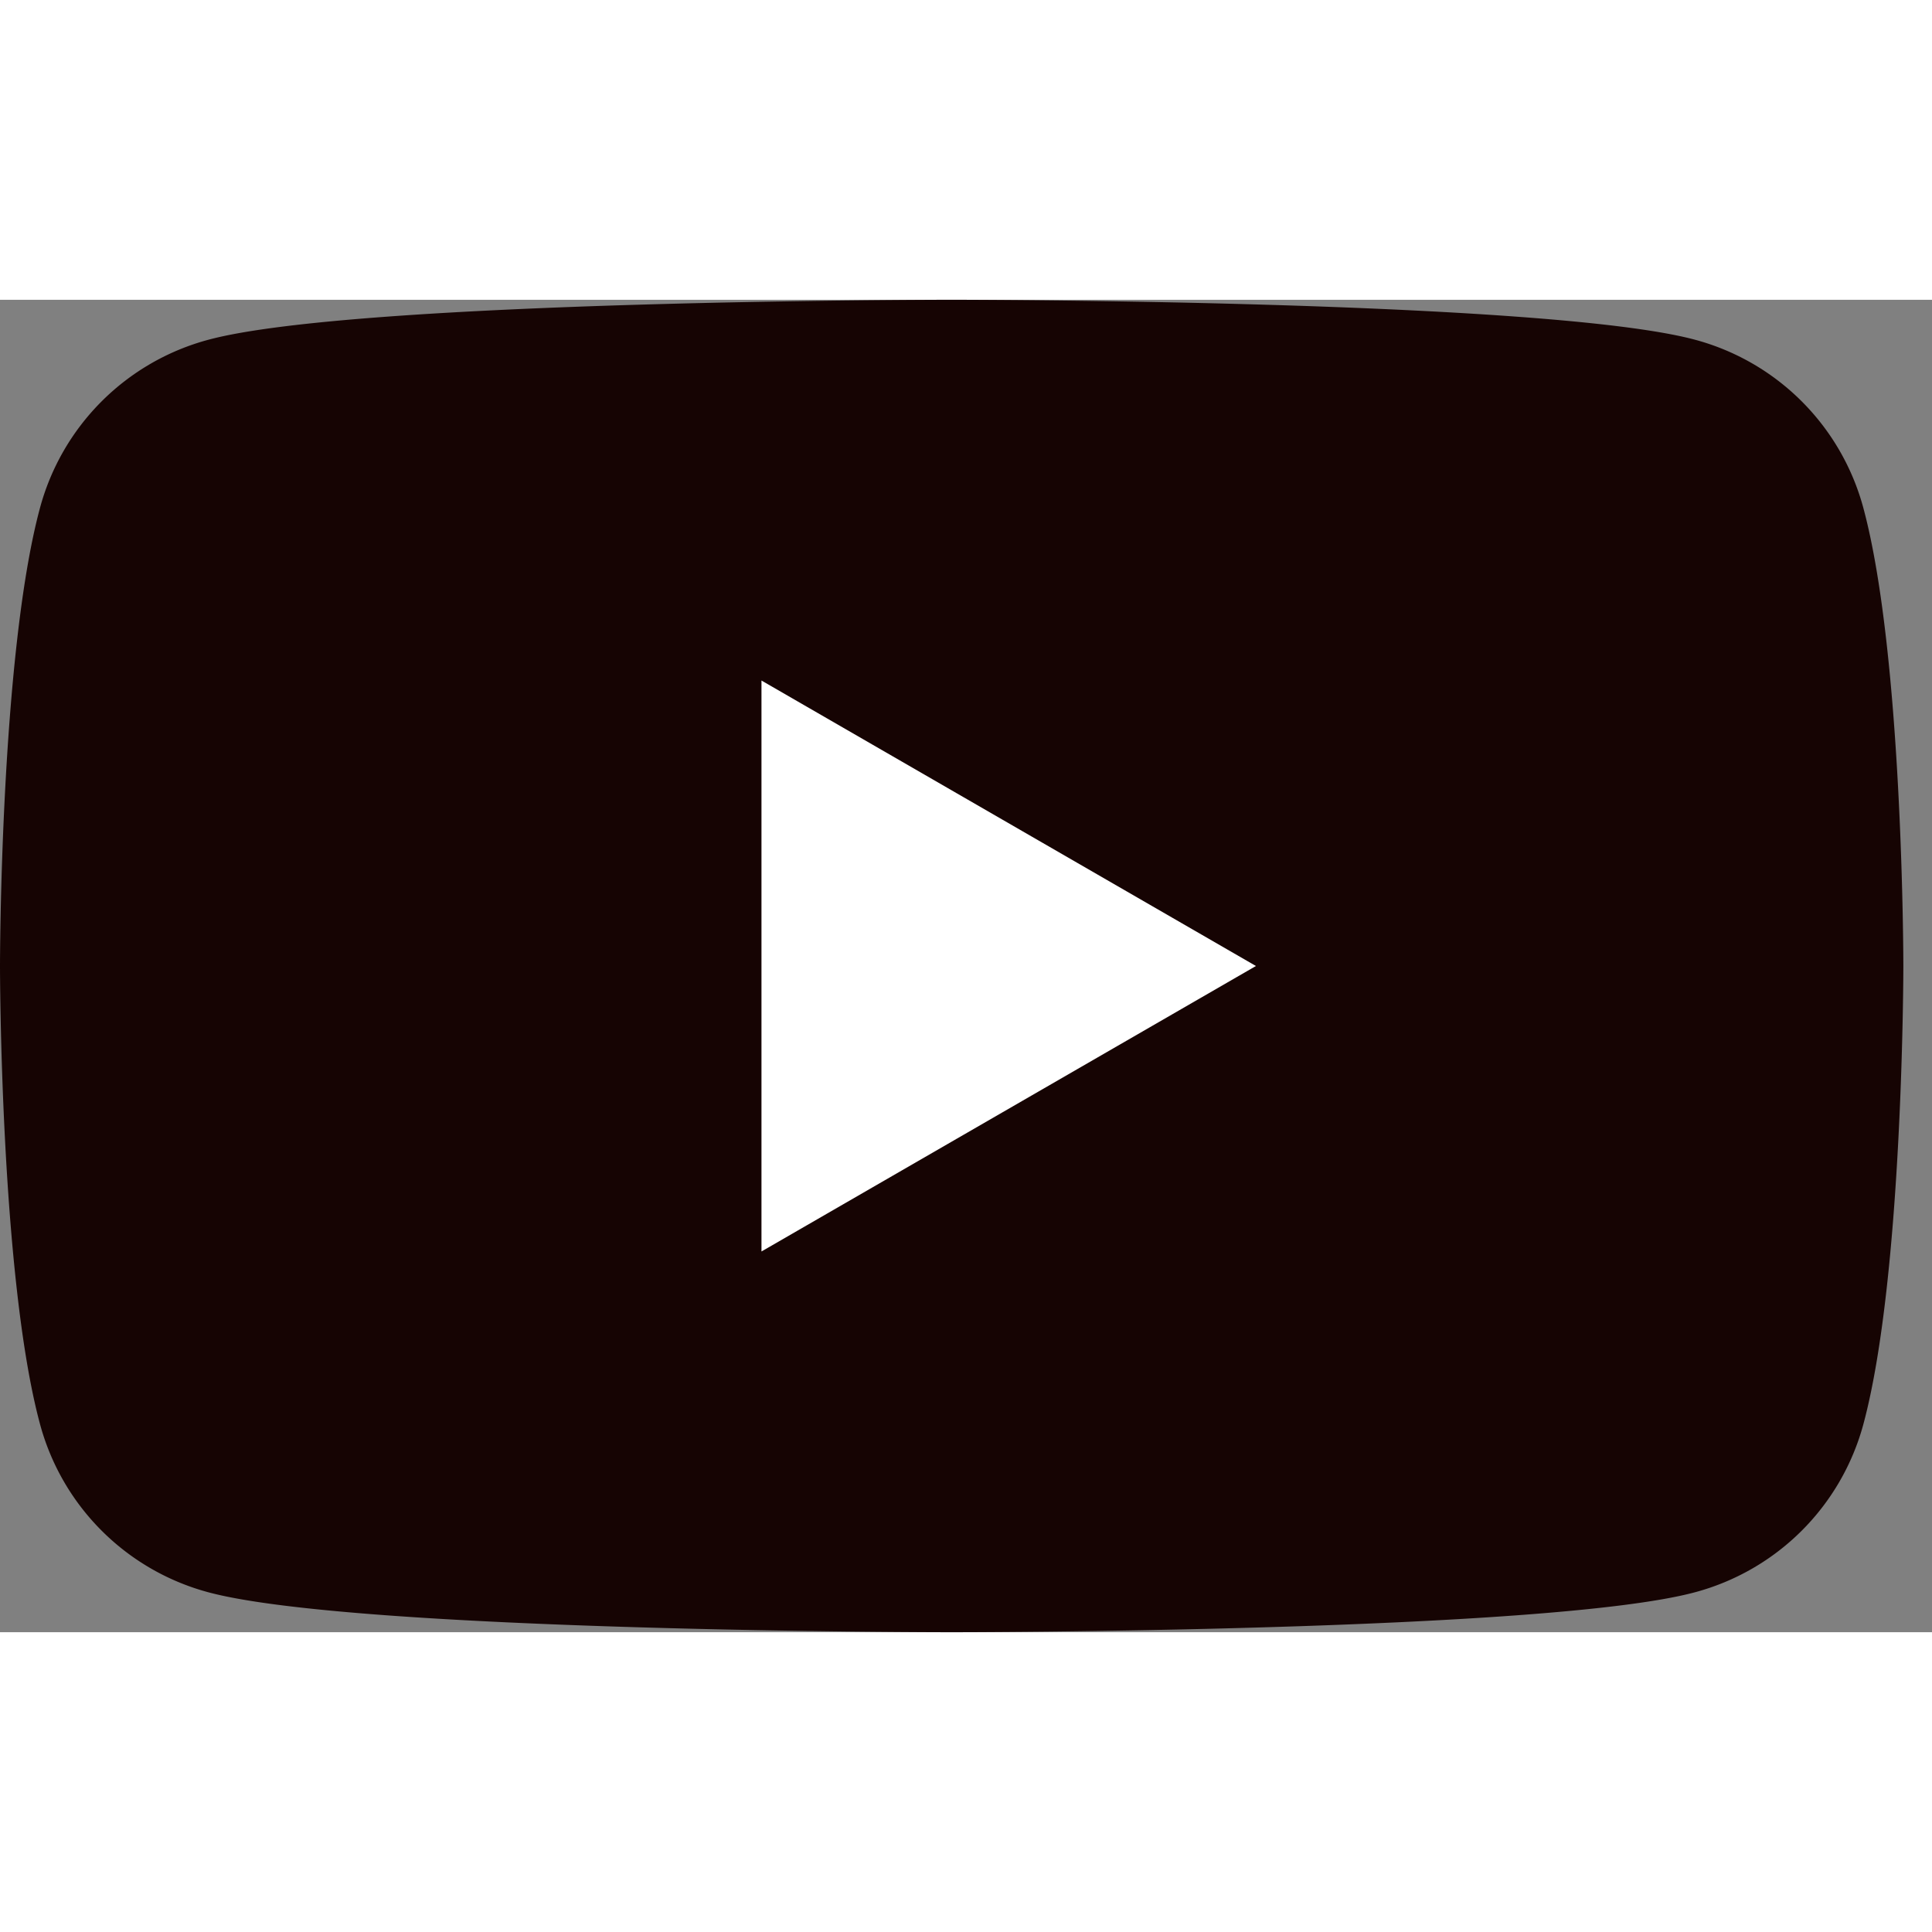
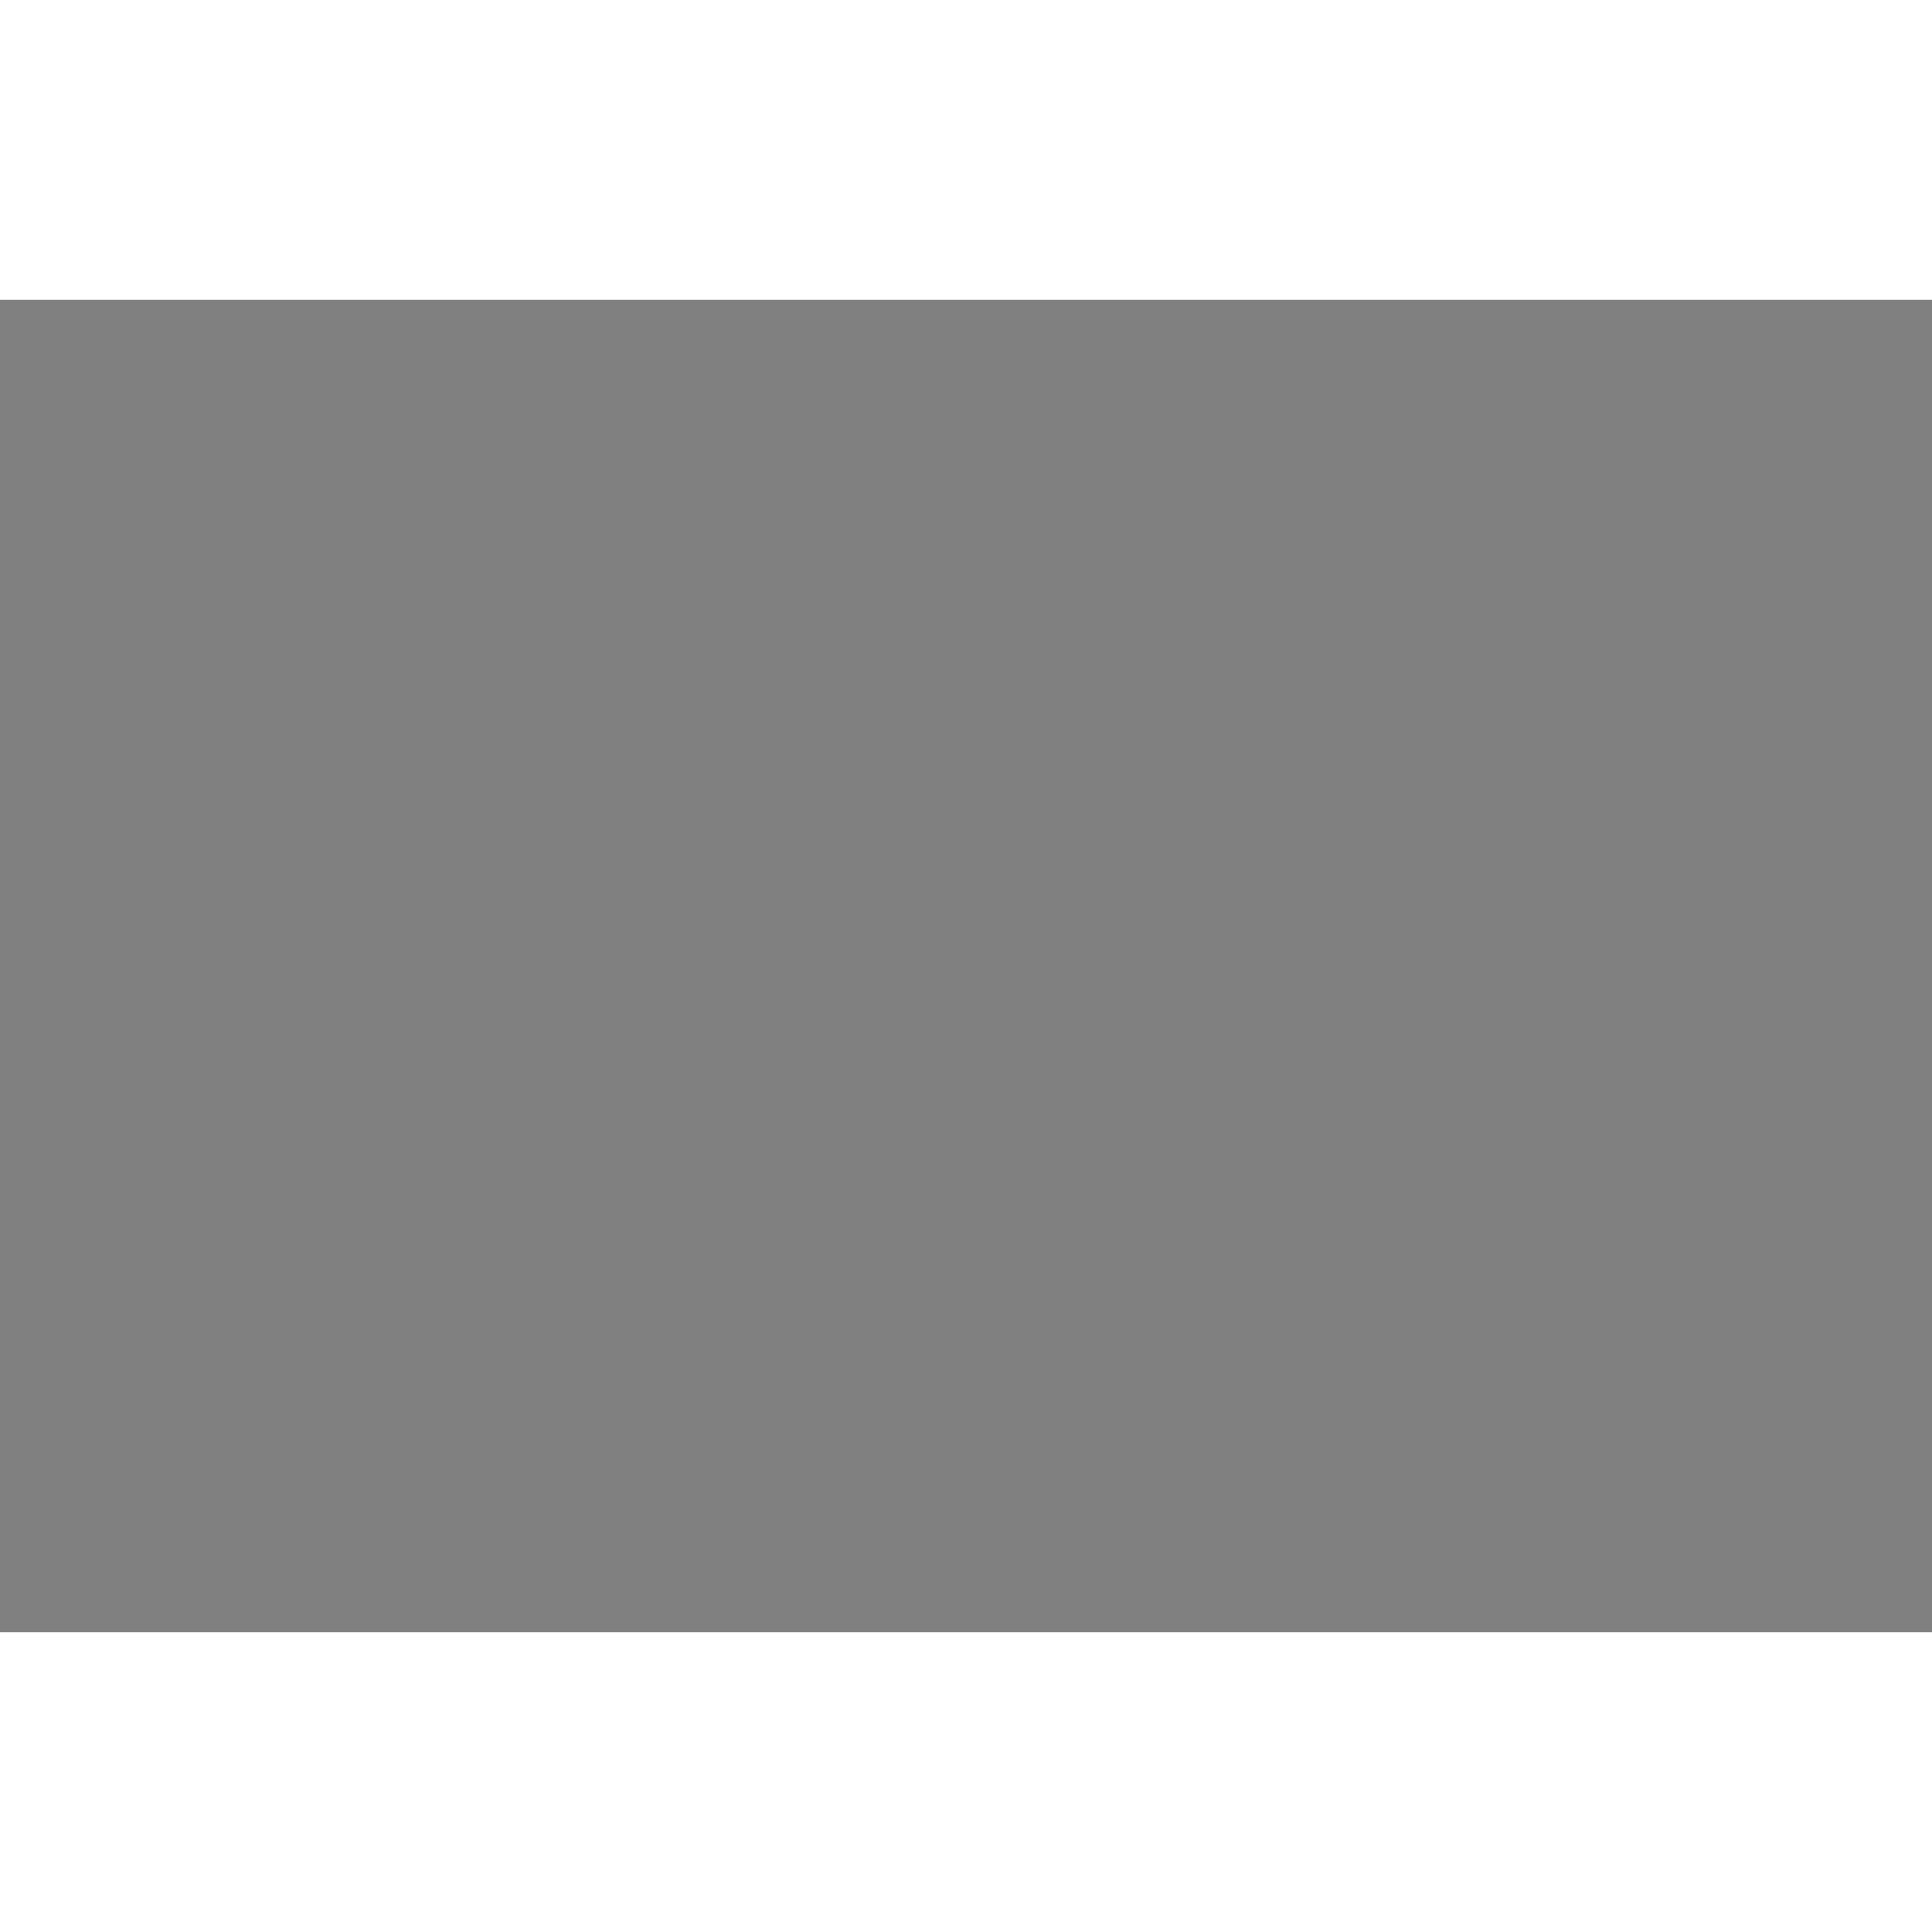
<svg xmlns="http://www.w3.org/2000/svg" width="28" height="28" viewBox="0 0 29 20" fill="none">
  <rect x="0" y="0" width="29" height="20" fill="#808080" stroke="none" />
  <g clip-path="url(#clip0_478_8)">
-     <path d="M27.97 3.126A3.577 3.577 0 0025.445.6C23.217 0 14.284 0 14.284 0S5.355 0 3.127.6A3.577 3.577 0 00.6 3.125C0 5.353 0 10 0 10s0 4.647.6 6.874A3.577 3.577 0 003.125 19.4c2.228.6 11.16.6 11.16.6s8.931 0 11.159-.6a3.577 3.577 0 002.527-2.526c.599-2.227.599-6.874.599-6.874s0-4.647-.6-6.874z" fill="#160403" />
-     <path d="M11.43 14.285v-8.57L18.852 10l-7.422 4.285z" fill="#fff" />
+     <path d="M27.97 3.126A3.577 3.577 0 0025.445.6C23.217 0 14.284 0 14.284 0S5.355 0 3.127.6A3.577 3.577 0 00.6 3.125C0 5.353 0 10 0 10A3.577 3.577 0 003.125 19.4c2.228.6 11.16.6 11.16.6s8.931 0 11.159-.6a3.577 3.577 0 002.527-2.526c.599-2.227.599-6.874.599-6.874s0-4.647-.6-6.874z" fill="#160403" />
  </g>
  <defs>
    <clipPath id="clip0_478_8">
-       <path fill="#fff" d="M0 0h29v28H0z" />
-     </clipPath>
+       </clipPath>
  </defs>
</svg>